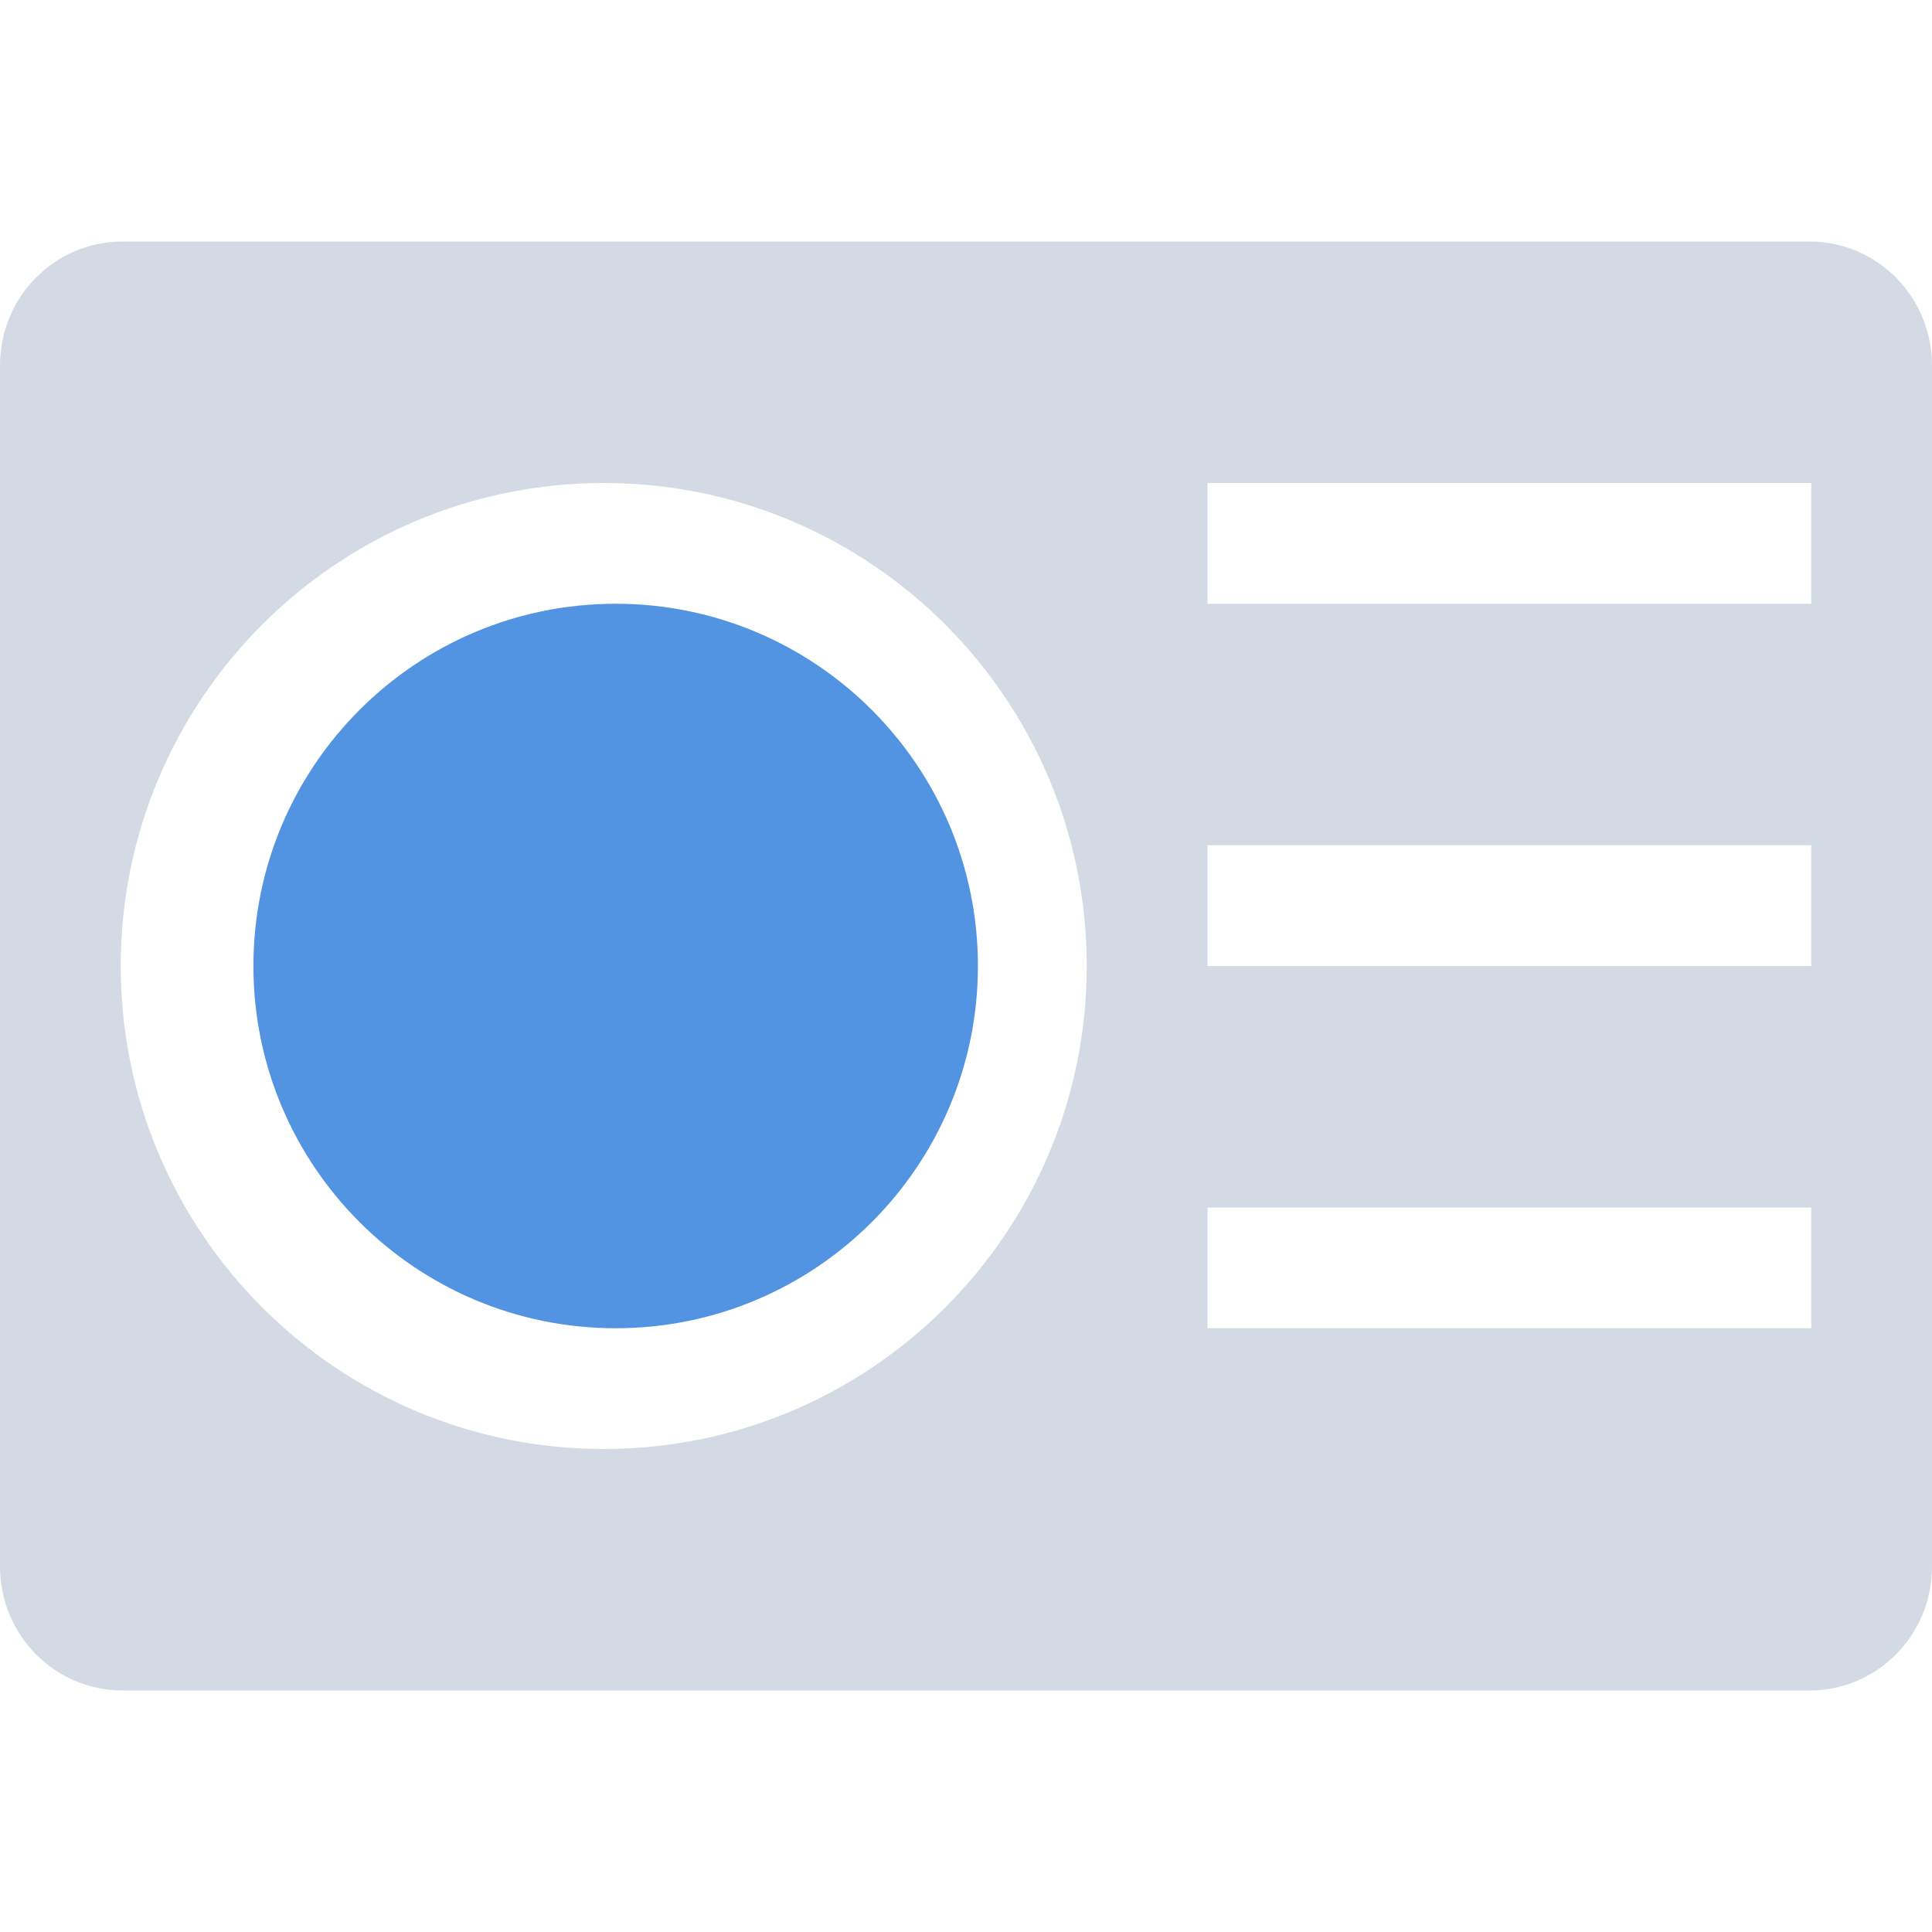
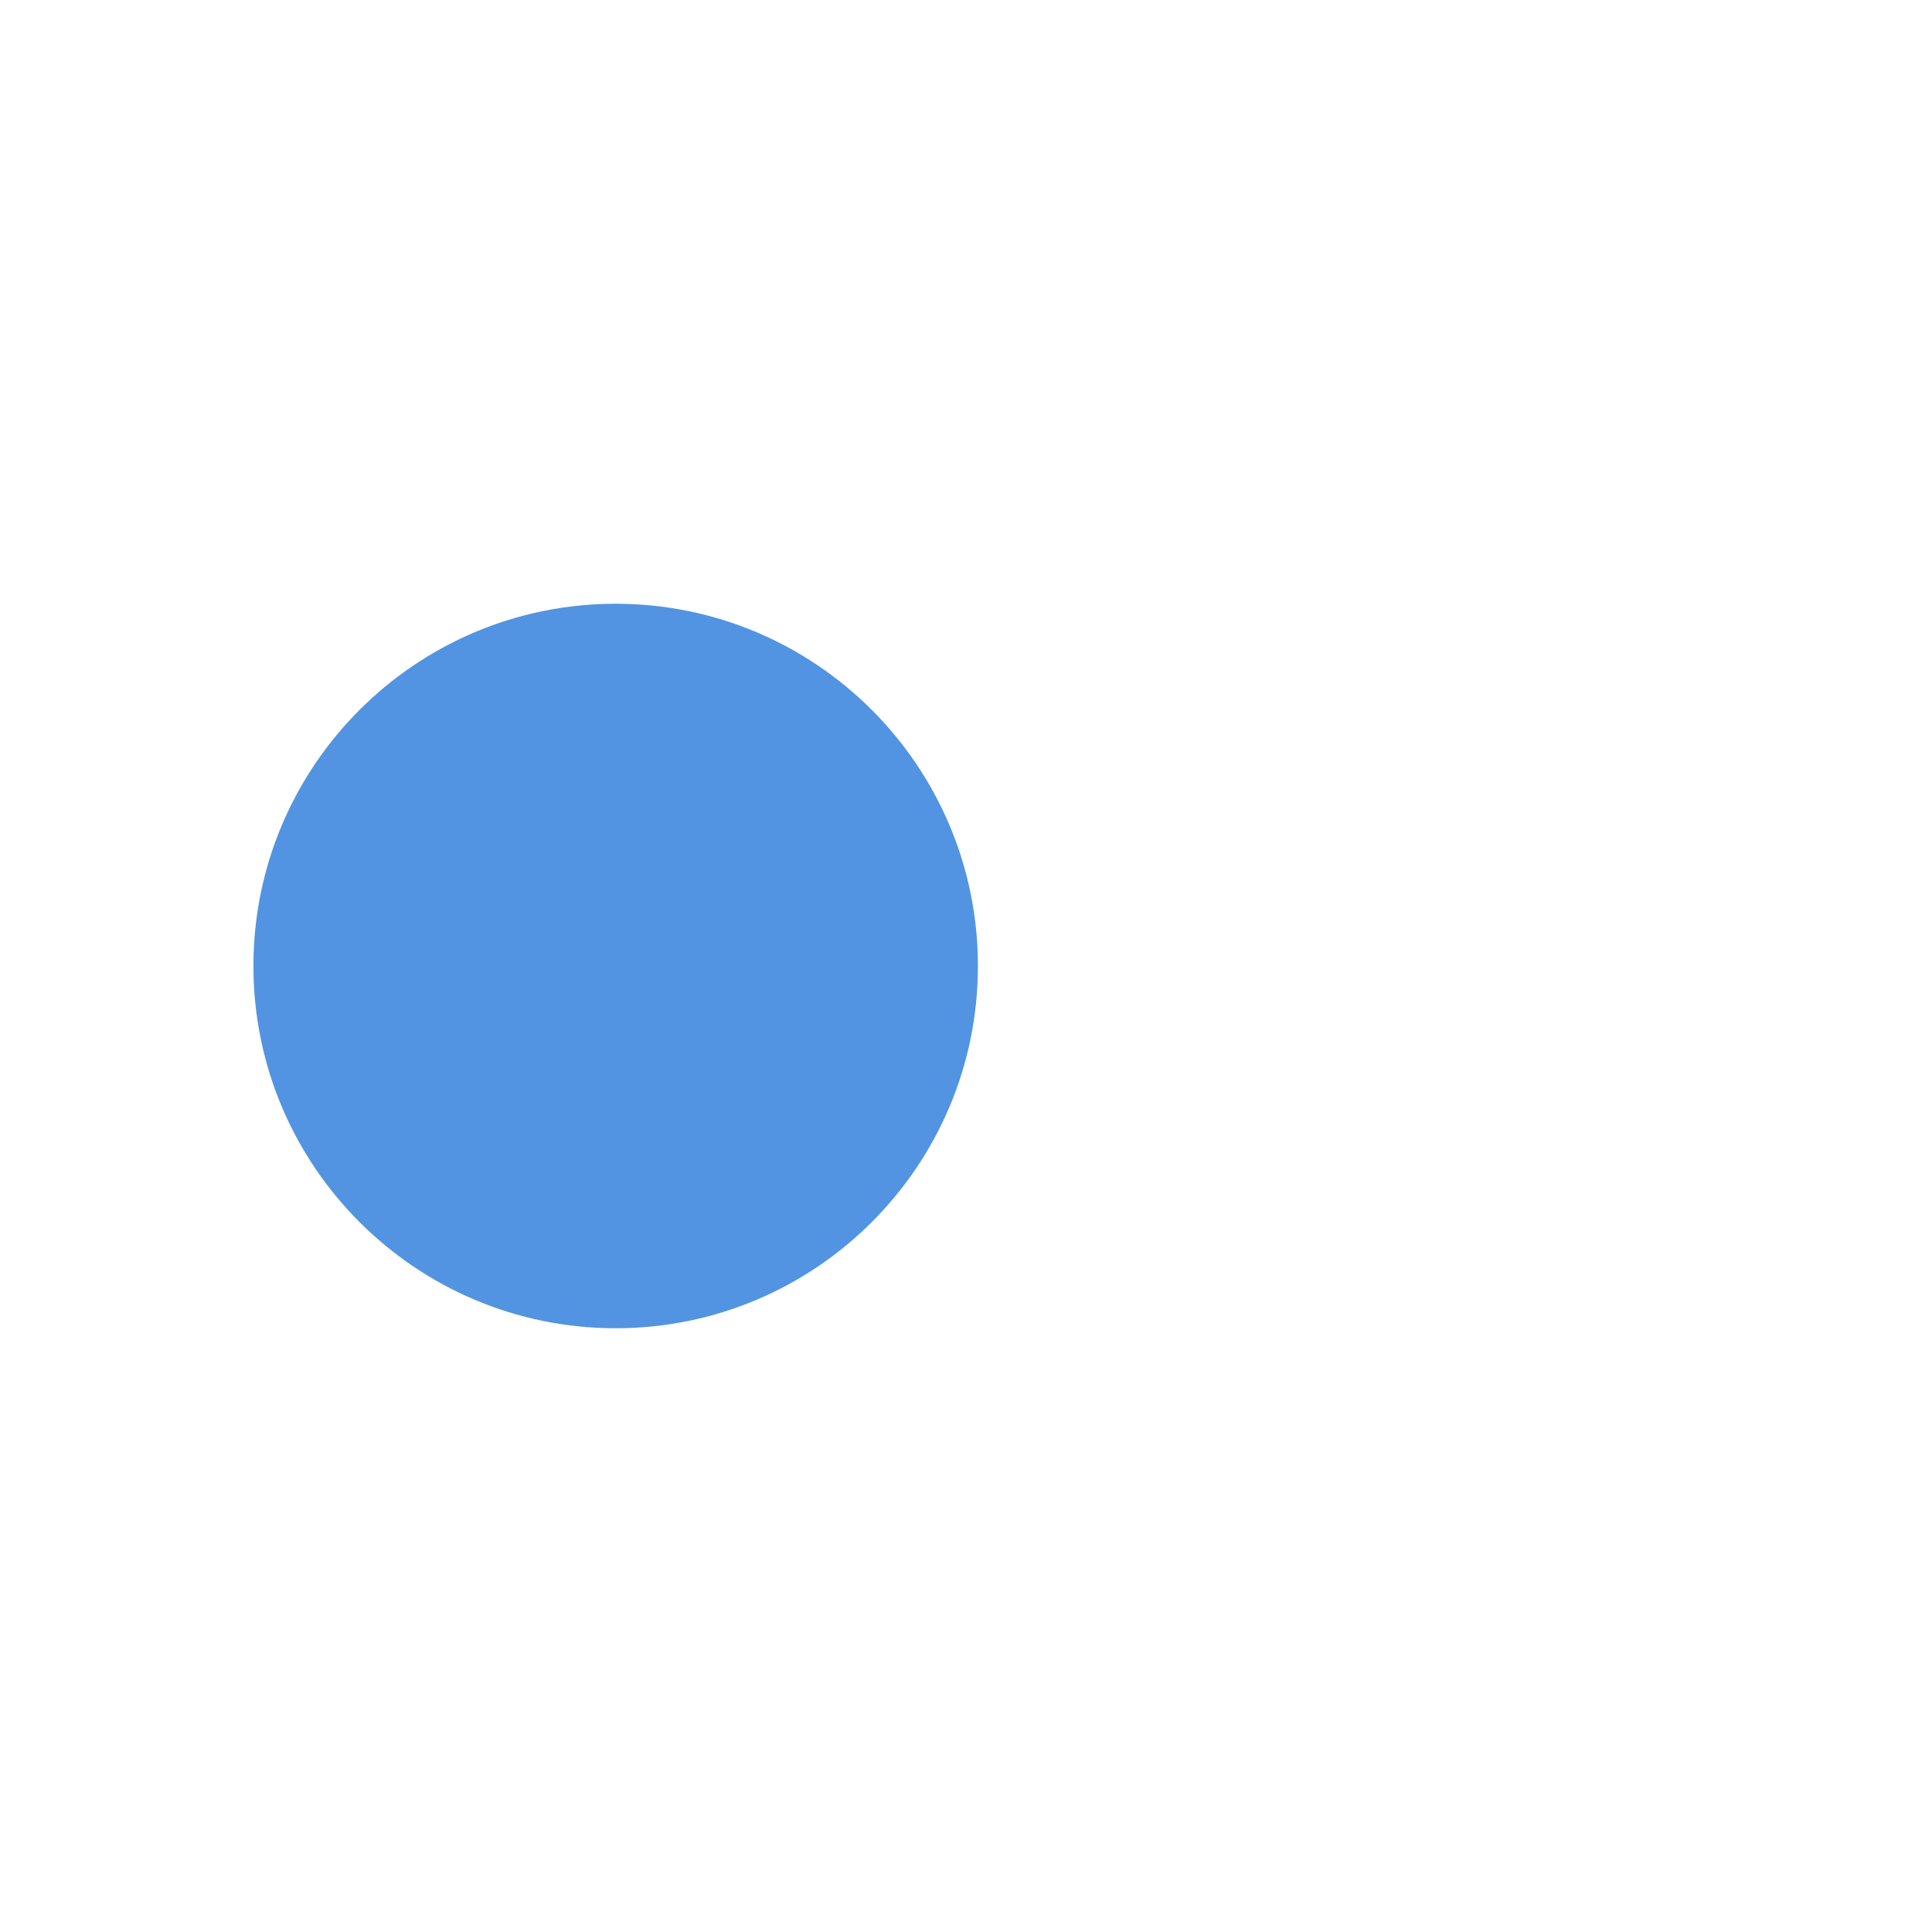
<svg xmlns="http://www.w3.org/2000/svg" width="12pt" height="12pt" version="1.1" viewBox="0 0 12 12">
  <g>
-     <path style="fill:rgb(82.745%,85.49%,89.02%)" d="M 0.762 1.5 C 0.34 1.5 0 1.844 0 2.27 L 0 9.73 C 0 10.156 0.34 10.5 0.762 10.5 L 11.238 10.5 C 11.66 10.5 12 10.156 12 9.73 L 12 2.27 C 12 1.844 11.66 1.5 11.238 1.5 Z M 3.75 3 C 5.406 3 6.75 4.344 6.75 6 C 6.75 7.656 5.406 9 3.75 9 C 2.094 9 0.75 7.656 0.75 6 C 0.75 4.344 2.094 3 3.75 3 Z M 7.5 3 L 11.25 3 L 11.25 3.75 L 7.5 3.75 Z M 7.5 5.25 L 11.25 5.25 L 11.25 6 L 7.5 6 Z M 7.5 7.5 L 11.25 7.5 L 11.25 8.25 L 7.5 8.25 Z M 7.5 7.5" />
    <path style="fill:rgb(32.157%,58.039%,88.627%)" d="M 3.824 3.75 C 2.582 3.75 1.574 4.758 1.574 6 C 1.574 7.242 2.582 8.25 3.824 8.25 C 5.066 8.25 6.074 7.242 6.074 6 C 6.074 4.758 5.066 3.75 3.824 3.75 Z M 3.824 3.75" />
  </g>
</svg>